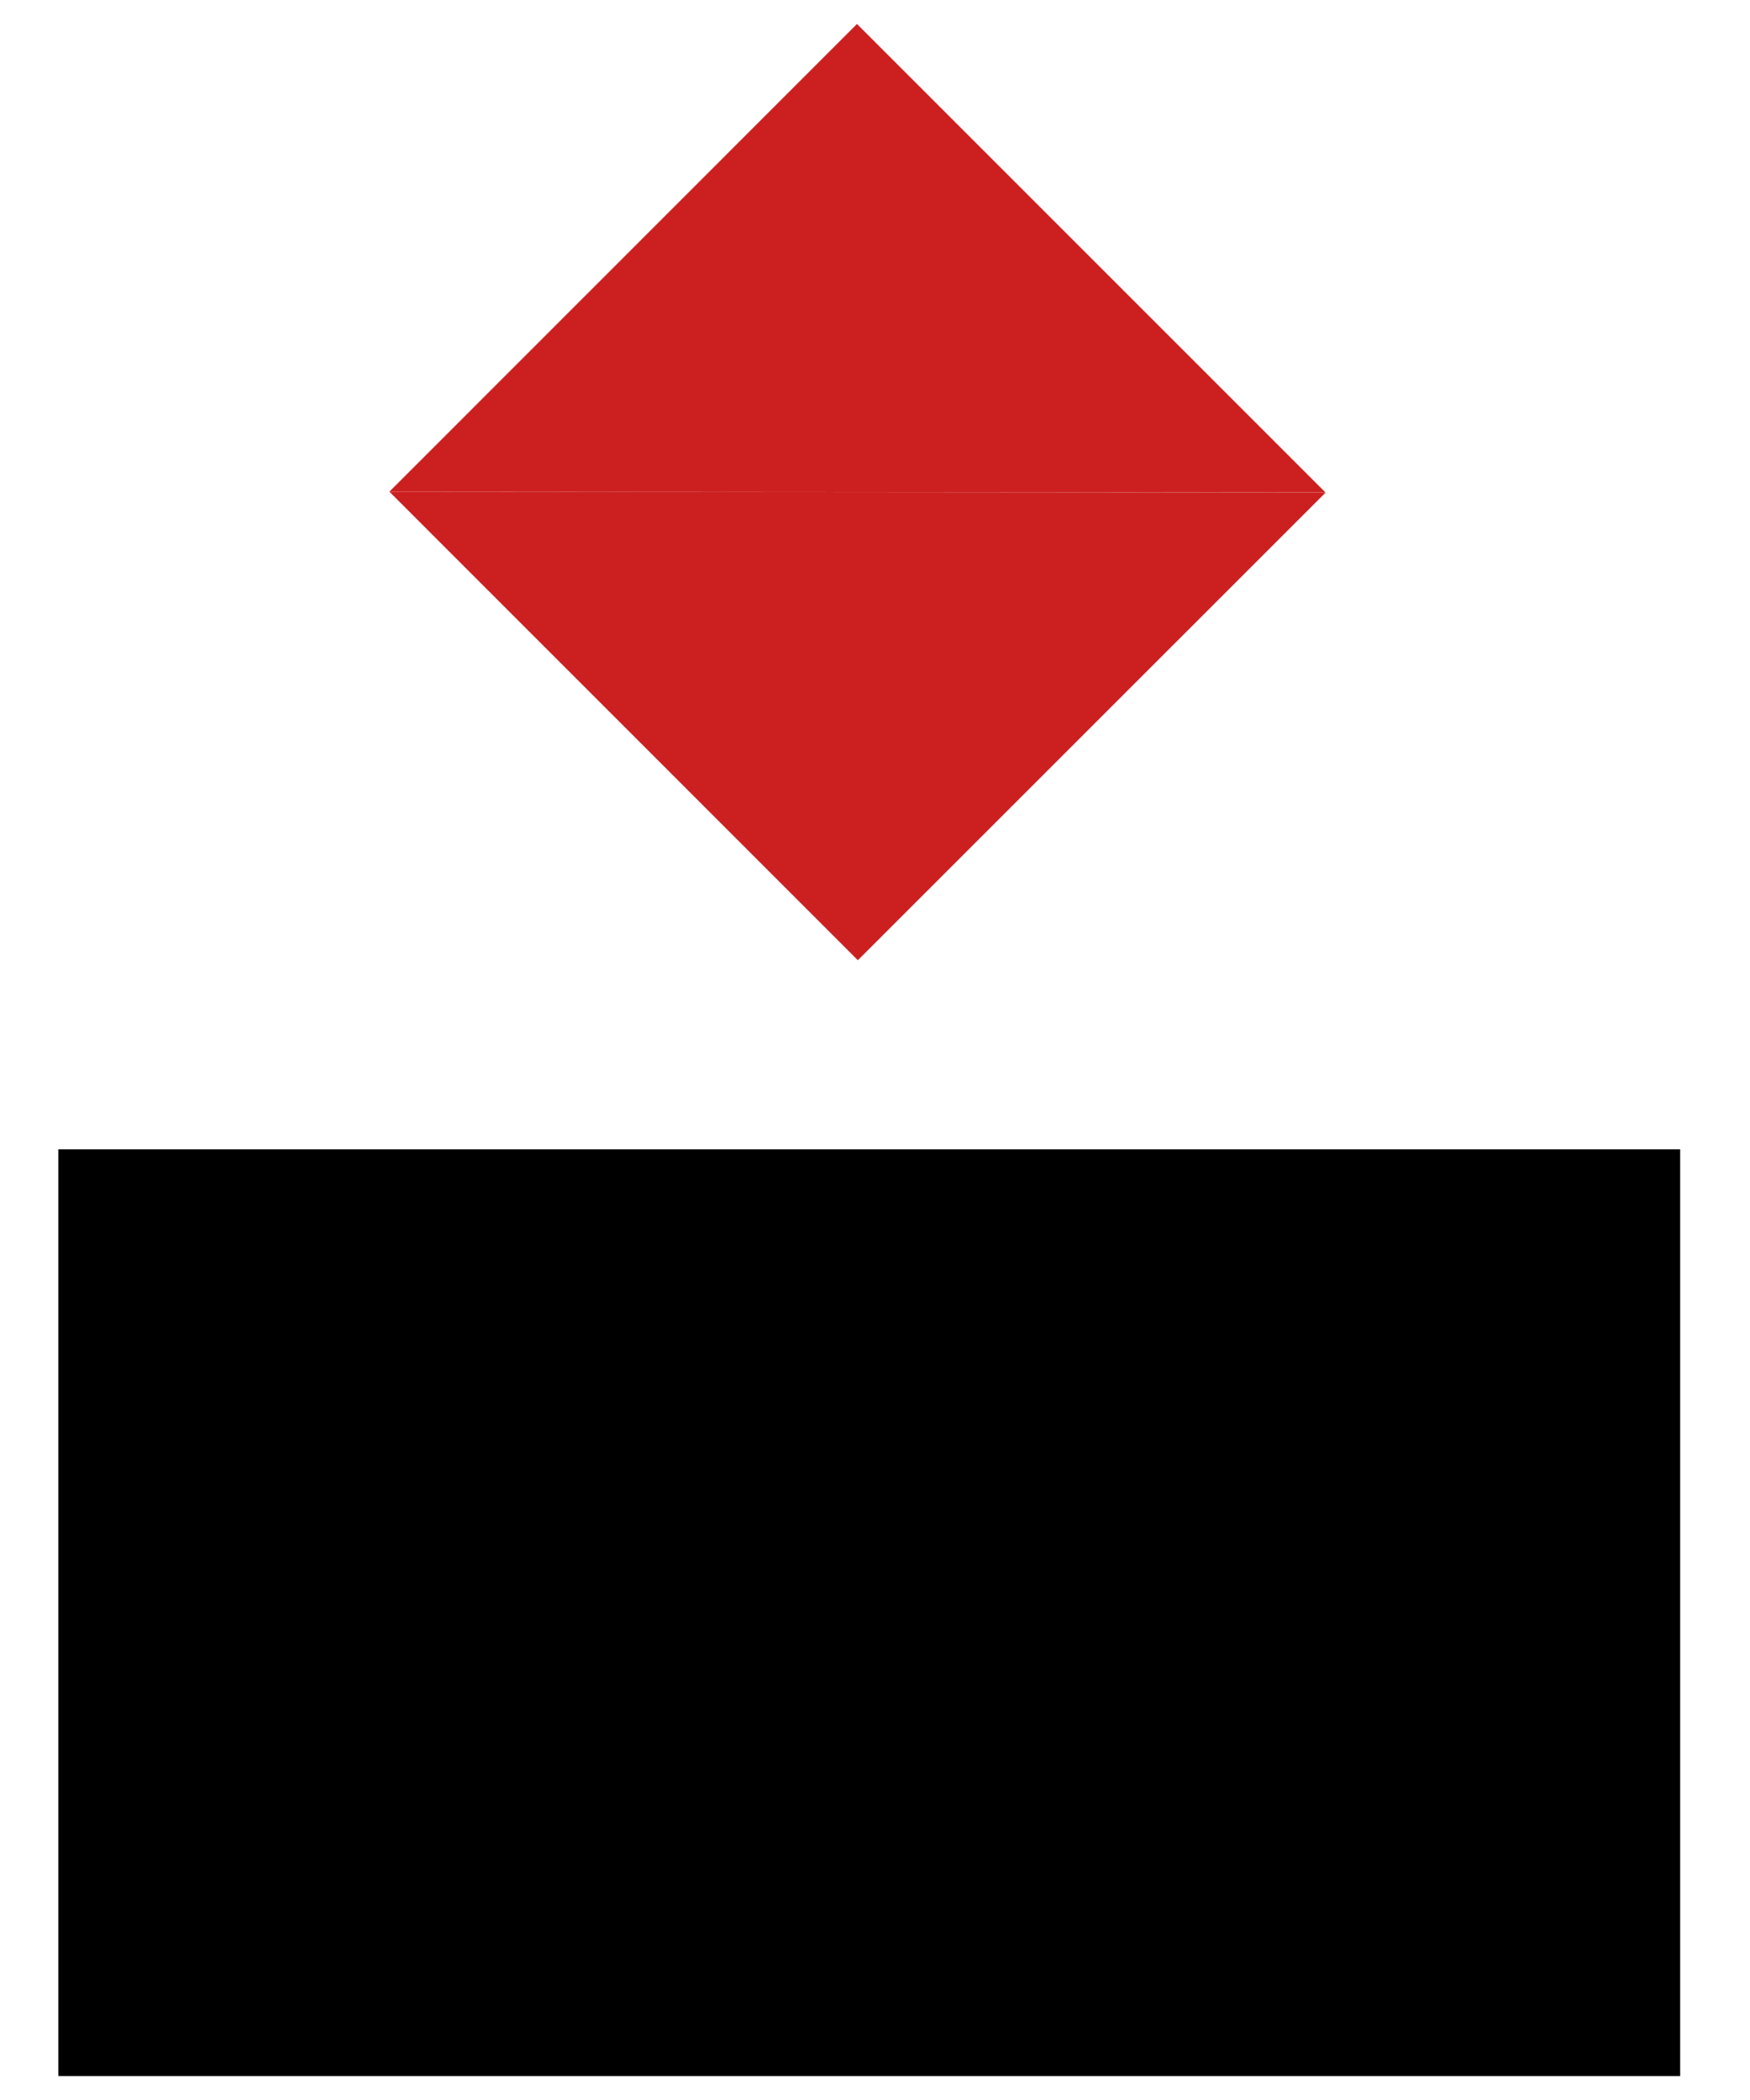
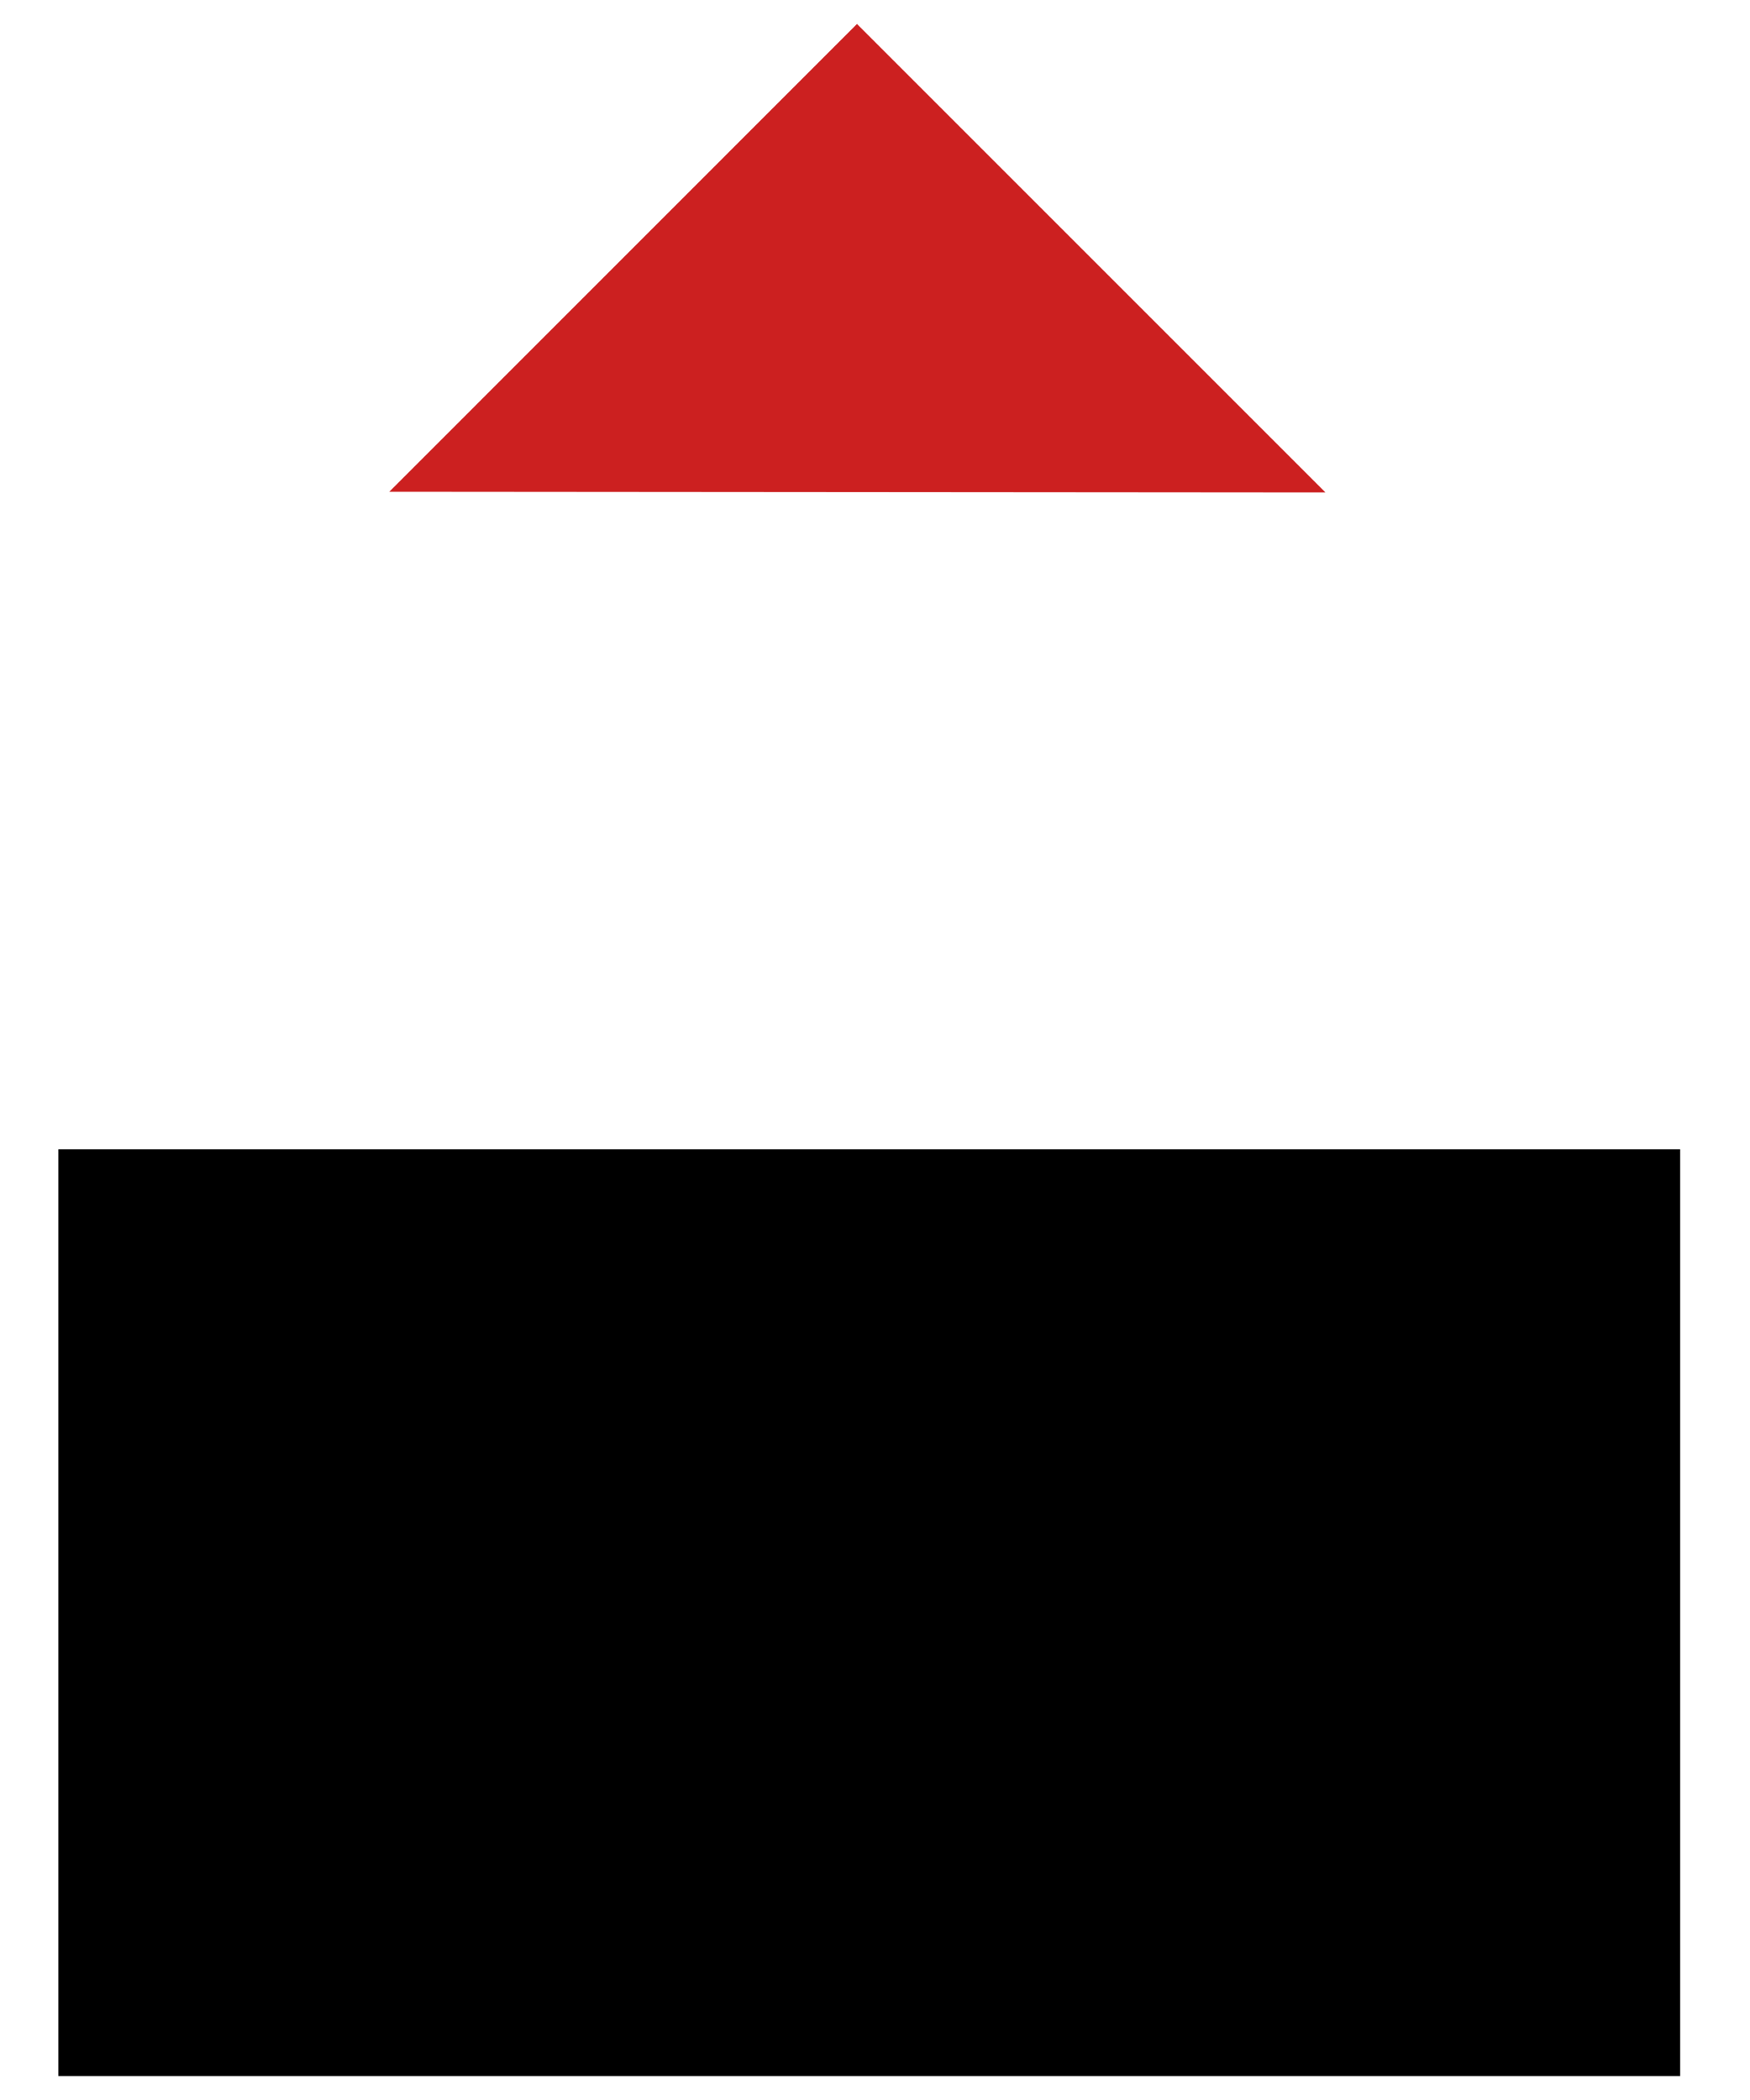
<svg xmlns="http://www.w3.org/2000/svg" width="20" height="24" viewBox="0 0 20 24" fill="none">
  <rect x="0.667" y="13.135" width="18.535" height="10.591" fill="black" />
-   <path d="M15.15 5.629L9.804 10.974L4.451 5.62L15.15 5.629Z" fill="#CC2020" />
  <path d="M4.449 5.62L9.794 0.274L15.148 5.628L4.449 5.62Z" fill="#CC2020" />
</svg>